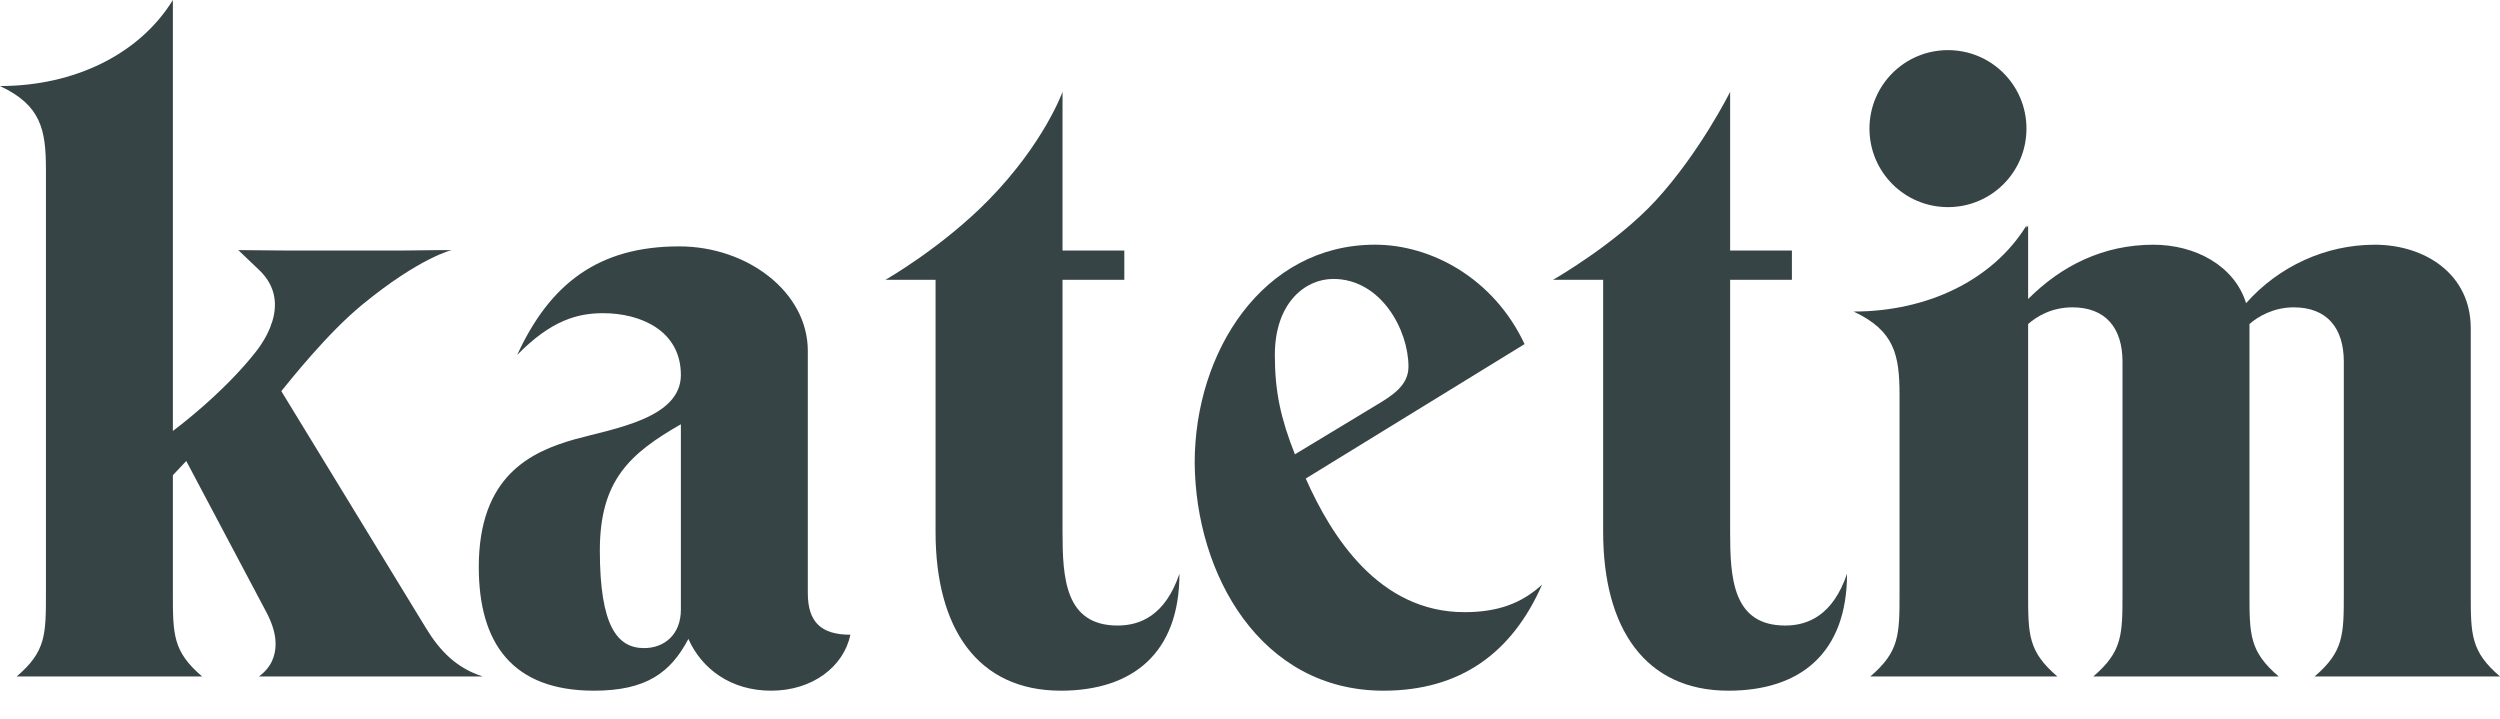
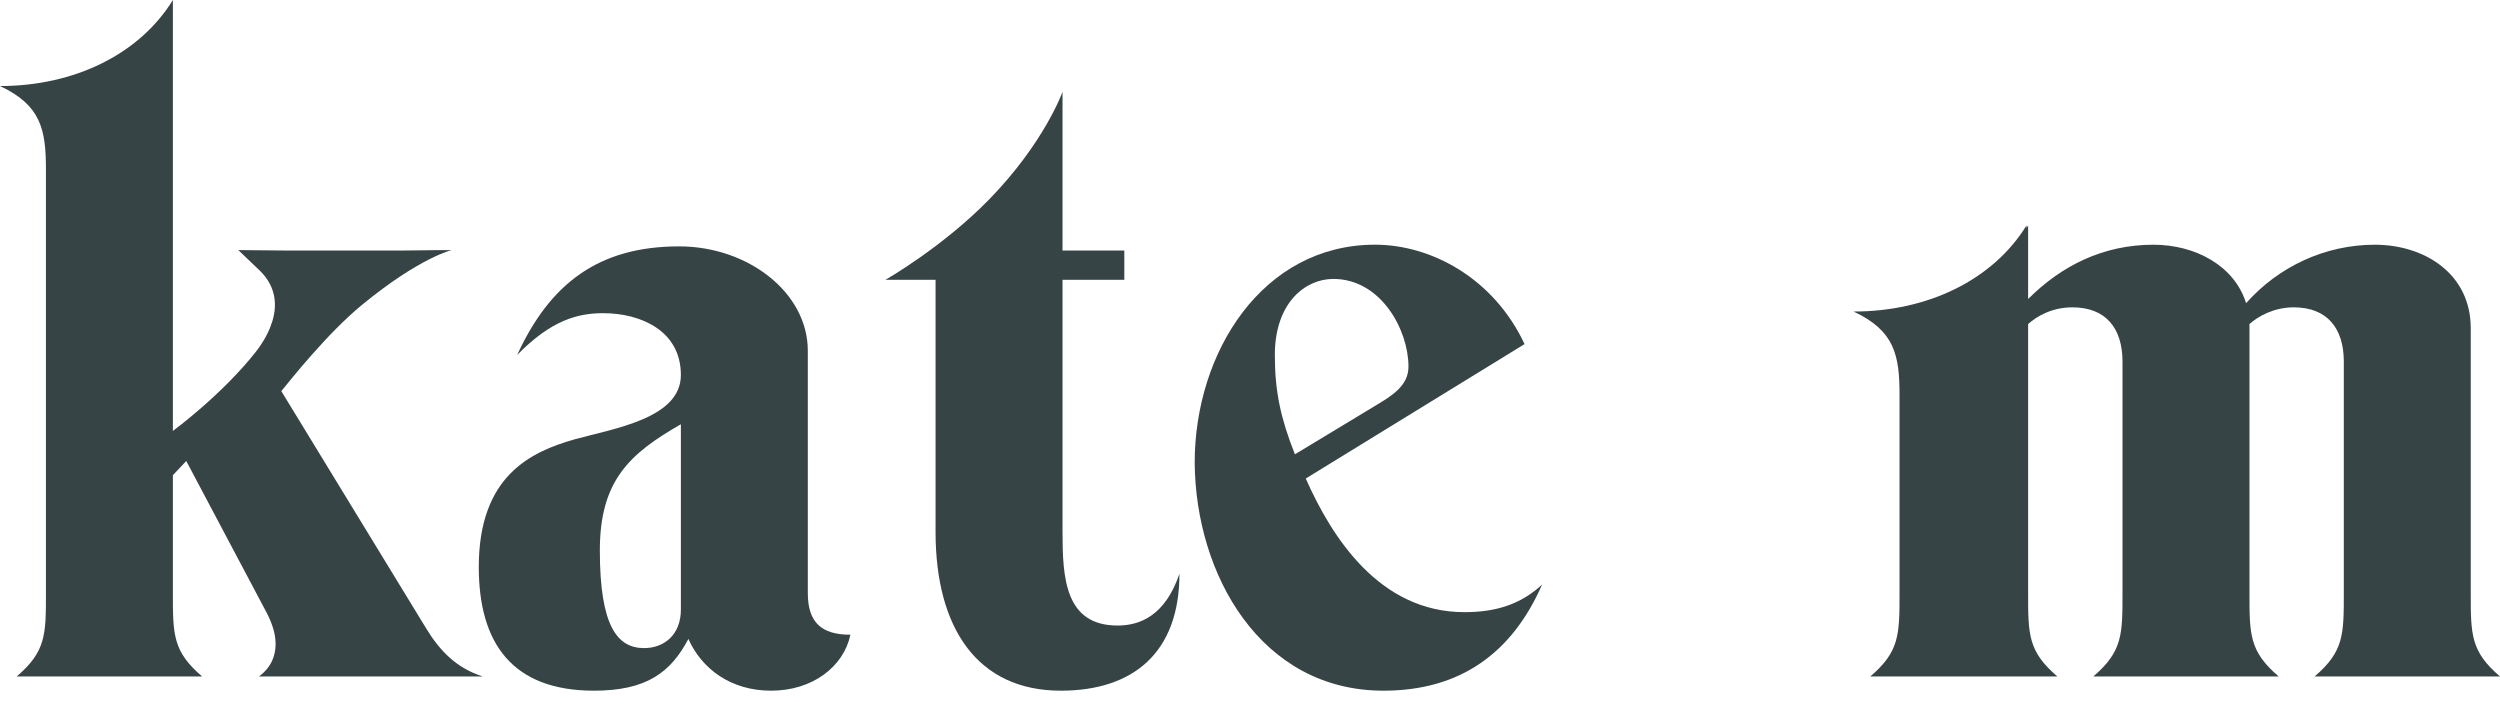
<svg xmlns="http://www.w3.org/2000/svg" width="80" height="23" viewBox="0 0 80 23" fill="none">
  <path d="M21.788 13.576C20.158 14.512 19.195 15.367 19.195 17.612C19.195 20.044 19.757 20.739 20.612 20.739C21.253 20.739 21.788 20.311 21.788 19.509V13.576ZM24.674 22.102C23.391 22.102 22.456 21.407 22.028 20.445C21.467 21.513 20.692 22.102 19.008 22.102C16.389 22.102 15.321 20.578 15.321 18.146C15.321 15.233 16.977 14.458 18.394 14.057C19.65 13.71 21.788 13.389 21.788 11.999C21.788 10.583 20.505 10.022 19.302 10.022C18.501 10.022 17.645 10.236 16.55 11.358C17.592 9.087 19.142 7.884 21.734 7.884C23.926 7.884 25.85 9.354 25.85 11.225V18.975C25.85 19.91 26.277 20.311 27.213 20.311C26.999 21.326 26.01 22.102 24.674 22.102Z" fill="#374446" />
  <path d="M28.335 8.953C28.335 8.953 30.15 7.921 31.653 6.381C33.417 4.573 34.001 2.94 34.001 2.94V8.018H35.978V8.953H34.001V17.024C34.001 18.494 34.081 20.017 35.764 20.017C36.486 20.017 37.288 19.696 37.742 18.36C37.742 20.899 36.245 22.102 33.947 22.102C31.274 22.102 29.938 20.097 29.938 17.024V8.953H28.335Z" fill="#374446" />
  <path d="M44.002 12.988C44.537 12.668 45.071 12.347 45.071 11.732C45.071 10.556 44.19 8.926 42.666 8.926C41.758 8.926 40.795 9.701 40.795 11.358C40.795 12.534 40.983 13.389 41.437 14.538L44.002 12.988ZM41.784 15.313C42.613 17.184 44.136 19.589 46.862 19.589C47.904 19.589 48.679 19.322 49.347 18.707C48.385 20.899 46.728 22.102 44.27 22.102C40.341 22.102 38.257 18.387 38.23 14.806C38.23 11.278 40.395 7.83 44.002 7.83C45.793 7.83 47.797 8.899 48.786 11.011L41.784 15.313Z" fill="#374446" />
-   <path d="M49.698 8.953C49.698 8.953 51.7 7.812 52.986 6.413C54.401 4.873 55.364 2.94 55.364 2.94V8.018H57.341V8.953H55.364V17.024C55.364 18.494 55.444 20.017 57.127 20.017C57.849 20.017 58.651 19.696 59.105 18.36C59.105 20.899 57.608 22.102 55.31 22.102C52.638 22.102 51.301 20.097 51.301 17.024V8.953H49.698Z" fill="#374446" />
-   <path d="M62.335 6.628C63.725 6.628 64.847 5.505 64.847 4.116C64.847 2.726 63.725 1.604 62.335 1.604C60.946 1.604 59.823 2.726 59.823 4.116C59.823 5.505 60.946 6.628 62.335 6.628Z" fill="#374446" />
  <path d="M74.067 21.647H80C79.064 20.846 79.064 20.311 79.064 18.975V10.503C79.064 8.766 77.595 7.831 75.991 7.831C74.414 7.831 72.918 8.525 71.875 9.701C71.501 8.499 70.245 7.831 68.909 7.831C67.306 7.831 65.969 8.499 64.9 9.568V7.216C64.884 7.243 64.864 7.268 64.847 7.295V7.216C63.778 8.953 61.694 9.969 59.315 9.969C60.625 10.583 60.785 11.358 60.785 12.641V18.975C60.785 20.311 60.785 20.846 59.85 21.647H59.903H65.783H65.836C64.9 20.846 64.9 20.311 64.9 18.975V10.37C65.168 10.129 65.649 9.835 66.317 9.835C67.386 9.835 67.92 10.503 67.92 11.572V18.975C67.92 20.311 67.92 20.846 66.985 21.647H72.918C71.983 20.846 71.983 20.311 71.983 18.975V10.37C72.25 10.129 72.757 9.835 73.399 9.835C74.468 9.835 75.002 10.503 75.002 11.572V18.975C75.002 20.311 75.002 20.846 74.067 21.647Z" fill="#374446" />
  <path d="M8.285 21.647H15.447C14.618 21.38 14.084 20.846 13.63 20.097L9.002 12.516C9.303 12.148 10.478 10.663 11.591 9.75C13.439 8.234 14.454 8.003 14.454 8.003C14.454 8.003 13.726 8.002 12.777 8.018H11.186C10.919 8.016 10.644 8.015 10.352 8.018H9.286C8.459 8.013 7.625 8.003 7.625 8.003C7.625 8.003 8.104 8.458 8.298 8.645C8.876 9.199 8.869 9.83 8.692 10.352L8.666 10.38H8.682C8.553 10.746 8.345 11.056 8.198 11.243C7.114 12.628 5.532 13.79 5.532 13.79V10.38V2.09808e-05C4.463 1.737 2.379 2.753 0 2.753C1.31 3.368 1.47 4.143 1.47 5.425V18.975C1.47 20.311 1.47 20.846 0.534 21.647H6.468C5.532 20.846 5.532 20.311 5.532 18.975V15.207L5.96 14.752L8.552 19.643C8.712 19.964 8.819 20.284 8.819 20.605C8.819 20.979 8.686 21.353 8.285 21.647Z" fill="#374446" />
</svg>